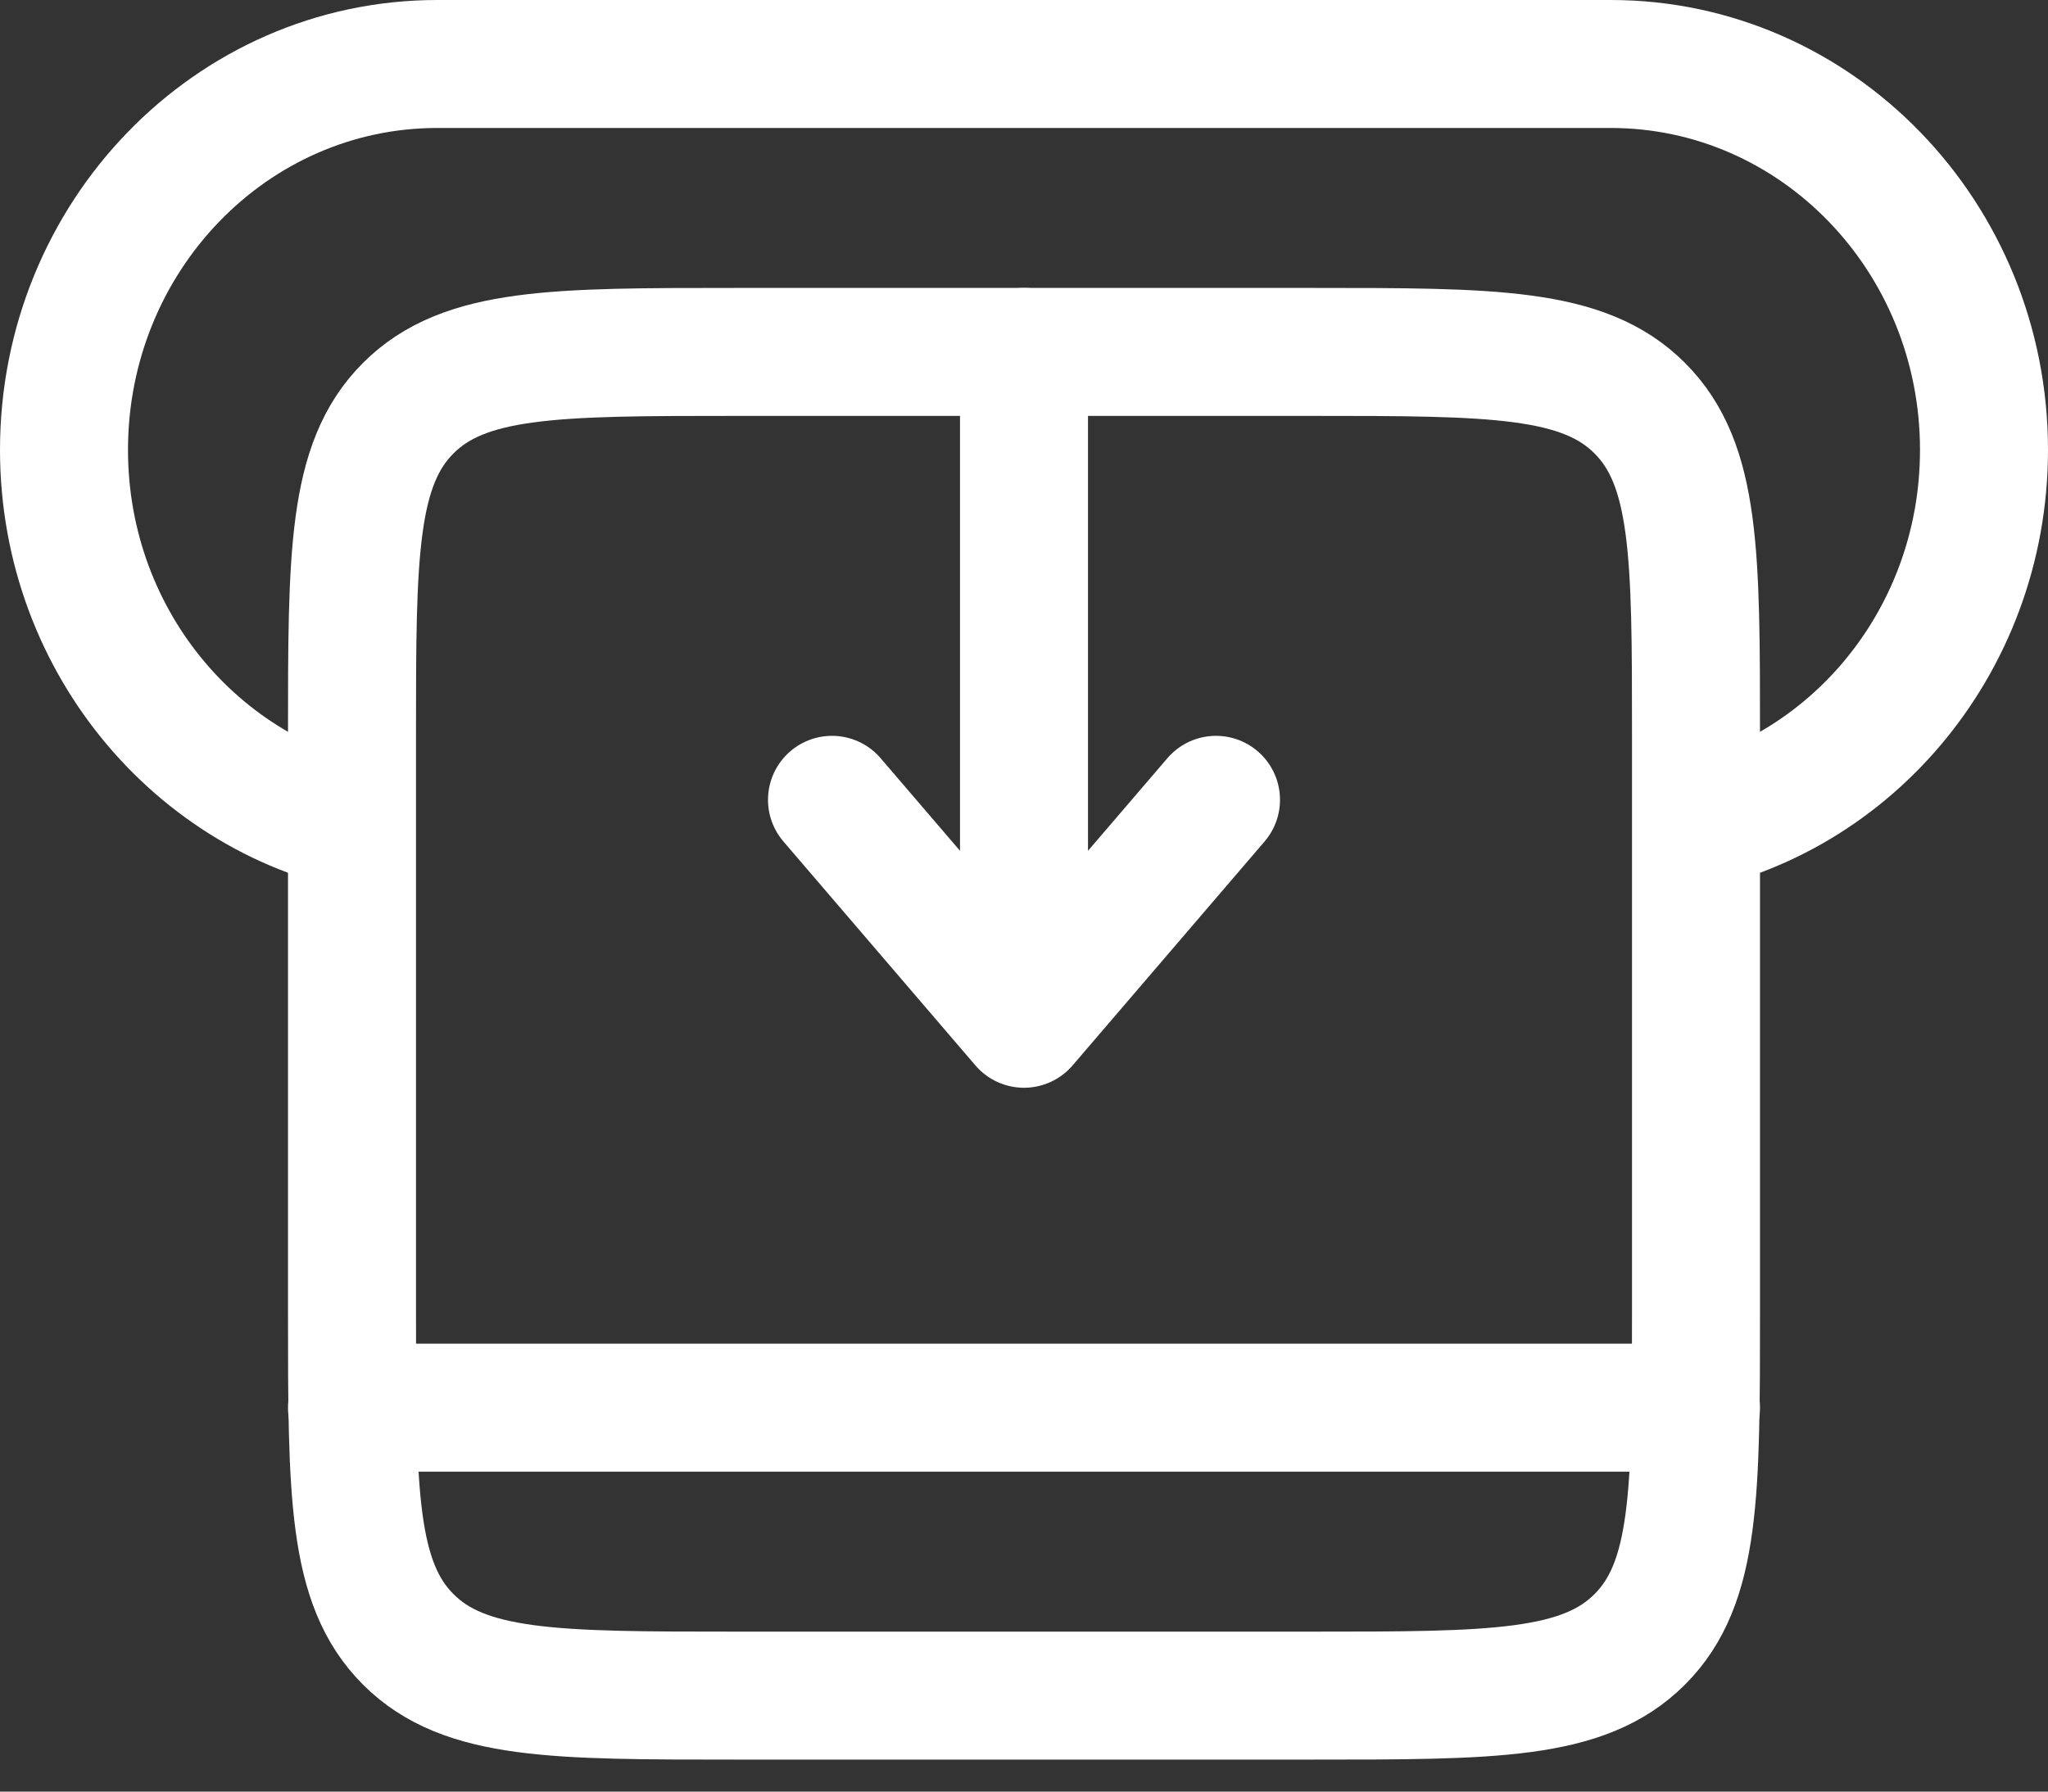
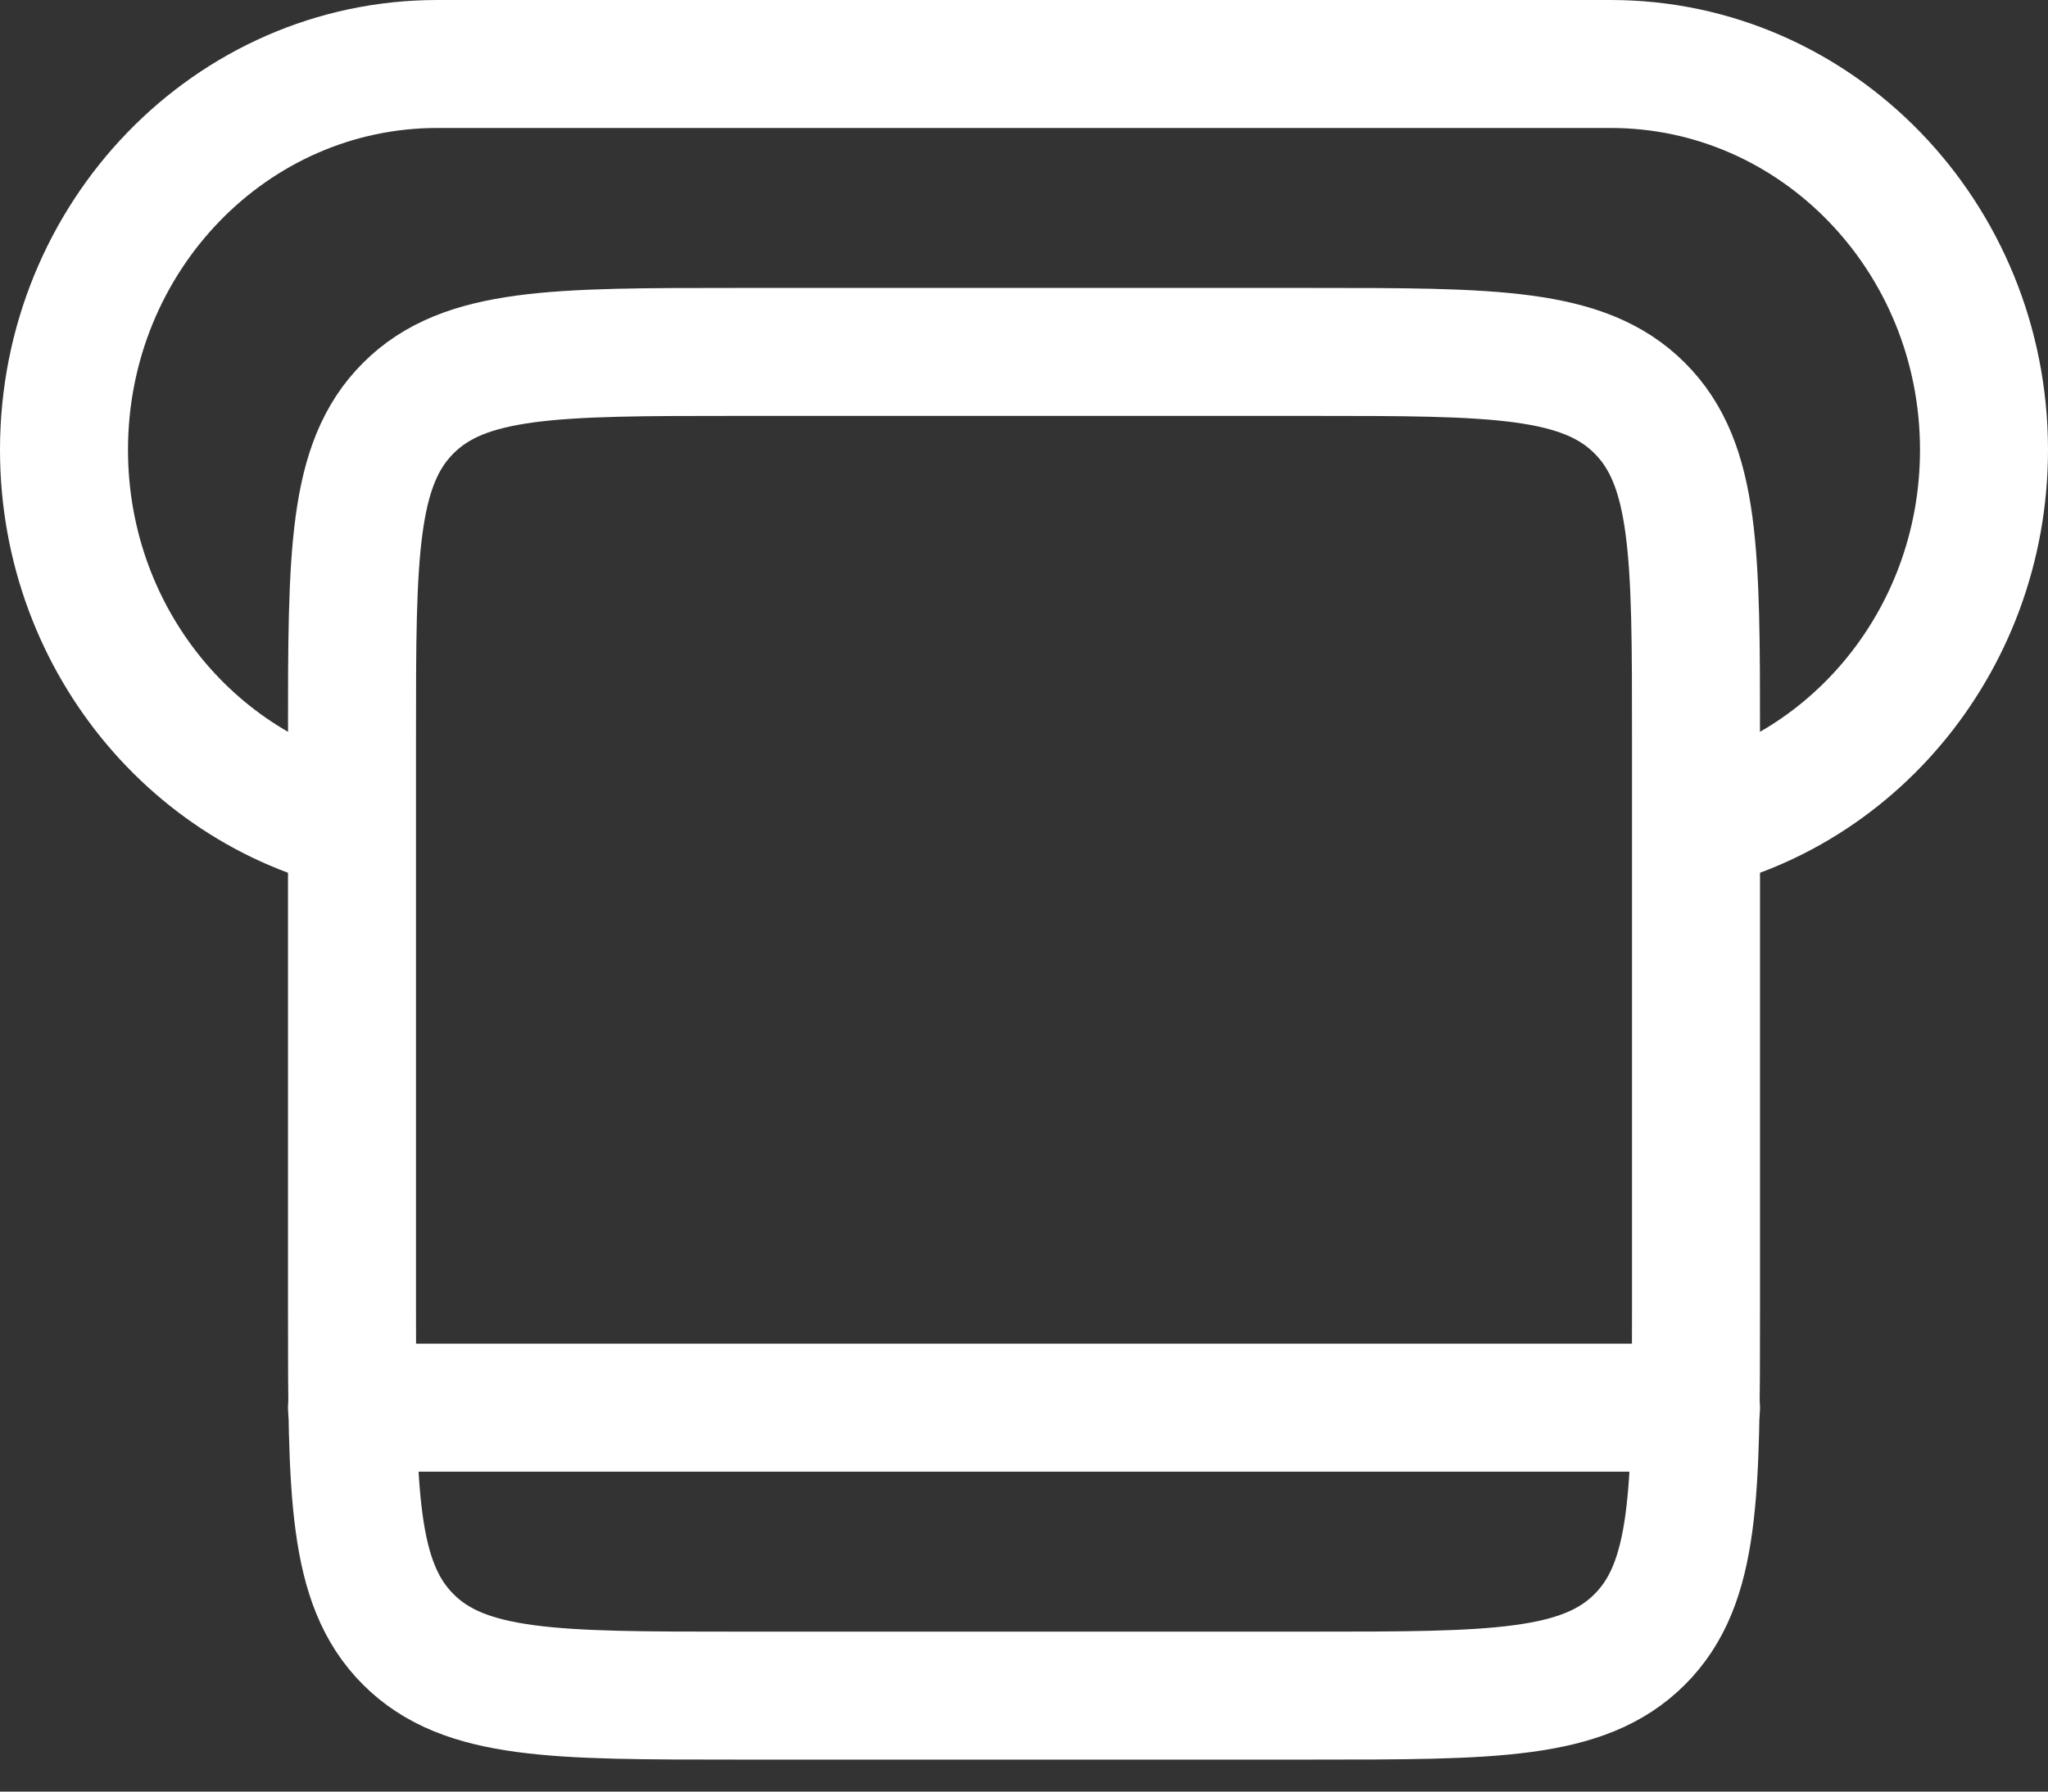
<svg xmlns="http://www.w3.org/2000/svg" width="32" height="28" viewBox="0 0 32 28" fill="none">
  <rect x="0" y="0" width="32" height="28" fill="#333333" stroke="none" />
  <path d="M26 13C28.827 12.582 31 10.069 31 7.031C31 3.7 28.388 1 25.167 1H6.833C3.612 1 1 3.7 1 7.031C1 10.069 3.173 12.582 6 13" stroke="white" stroke-width="2" />
-   <path d="M16 5.5V16M16 16L19 12.5M16 16L13 12.5" stroke="white" stroke-width="2" stroke-linecap="round" stroke-linejoin="round" />
  <path d="M5.5 11.5C5.5 8.672 5.5 7.257 6.379 6.379C7.257 5.5 8.672 5.5 11.5 5.5H20.5C23.328 5.5 24.743 5.5 25.621 6.379C26.5 7.257 26.5 8.672 26.5 11.5V20.5C26.5 23.328 26.5 24.743 25.621 25.621C24.743 26.5 23.328 26.5 20.5 26.5H11.5C8.672 26.5 7.257 26.5 6.379 25.621C5.5 24.743 5.5 23.328 5.5 20.5V11.5Z" stroke="white" stroke-width="2" />
  <path d="M5.5 22H26.5" stroke="white" stroke-width="2" stroke-linecap="round" stroke-linejoin="round" />
</svg>